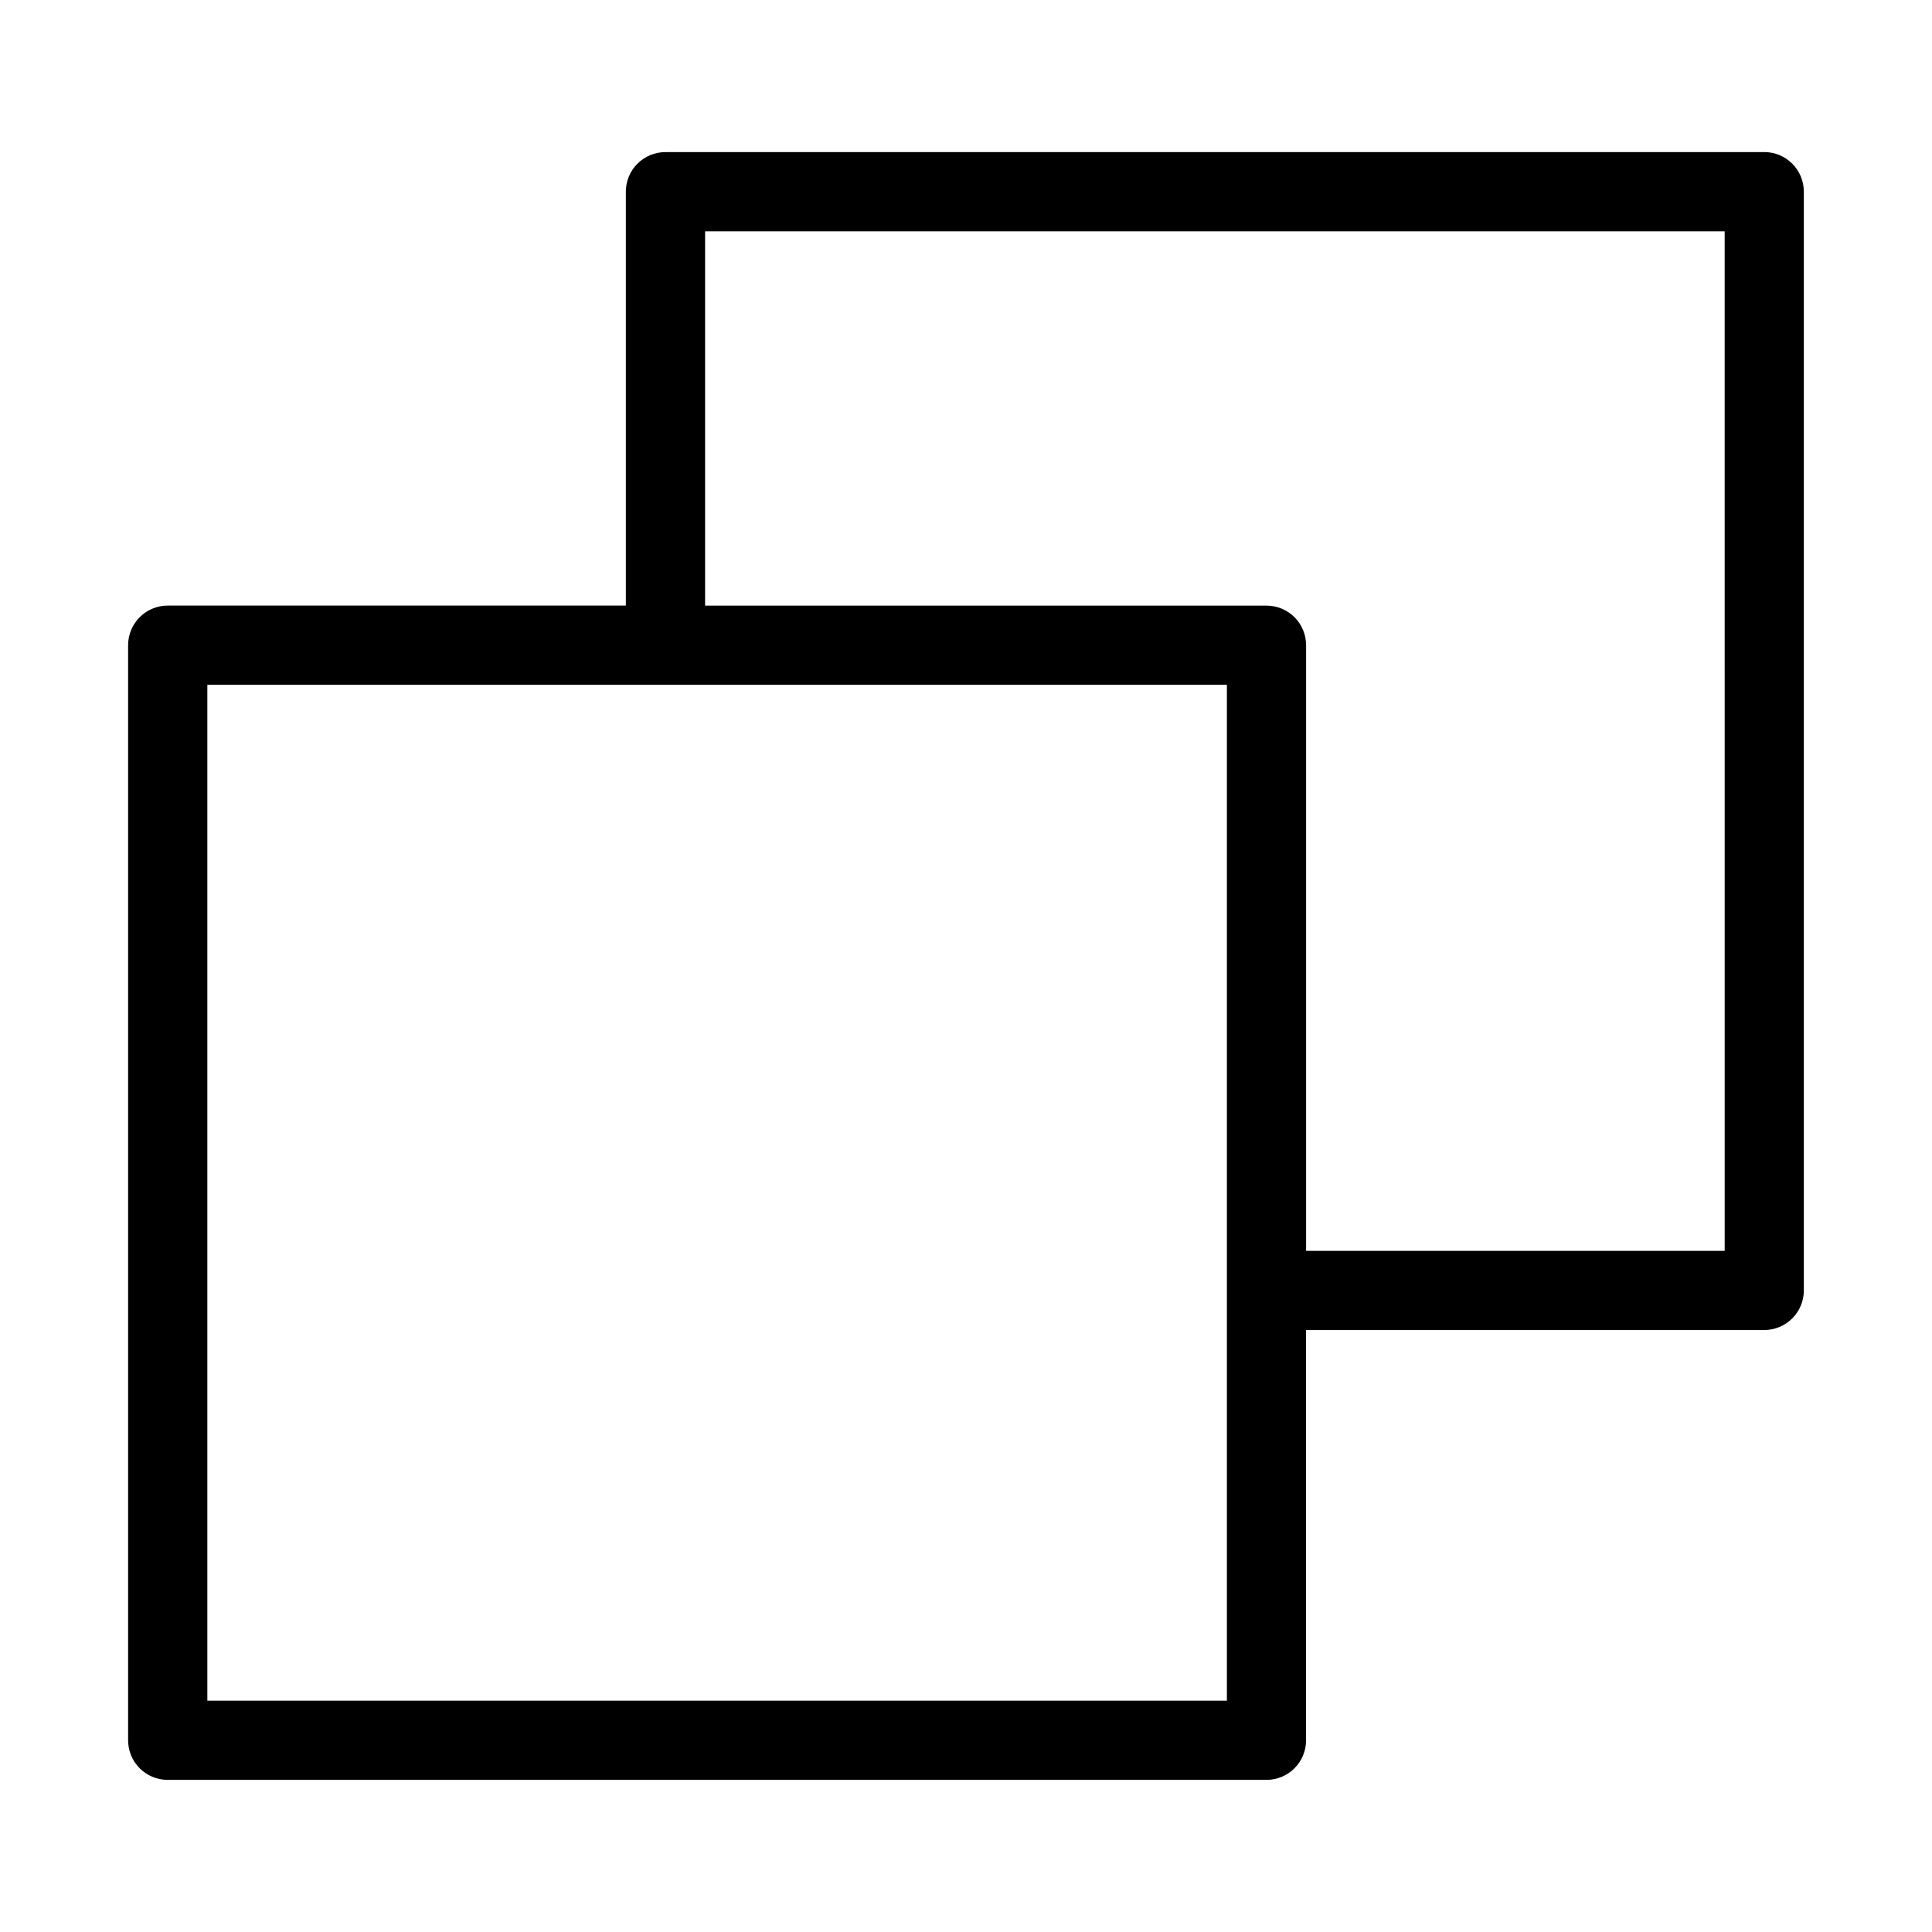
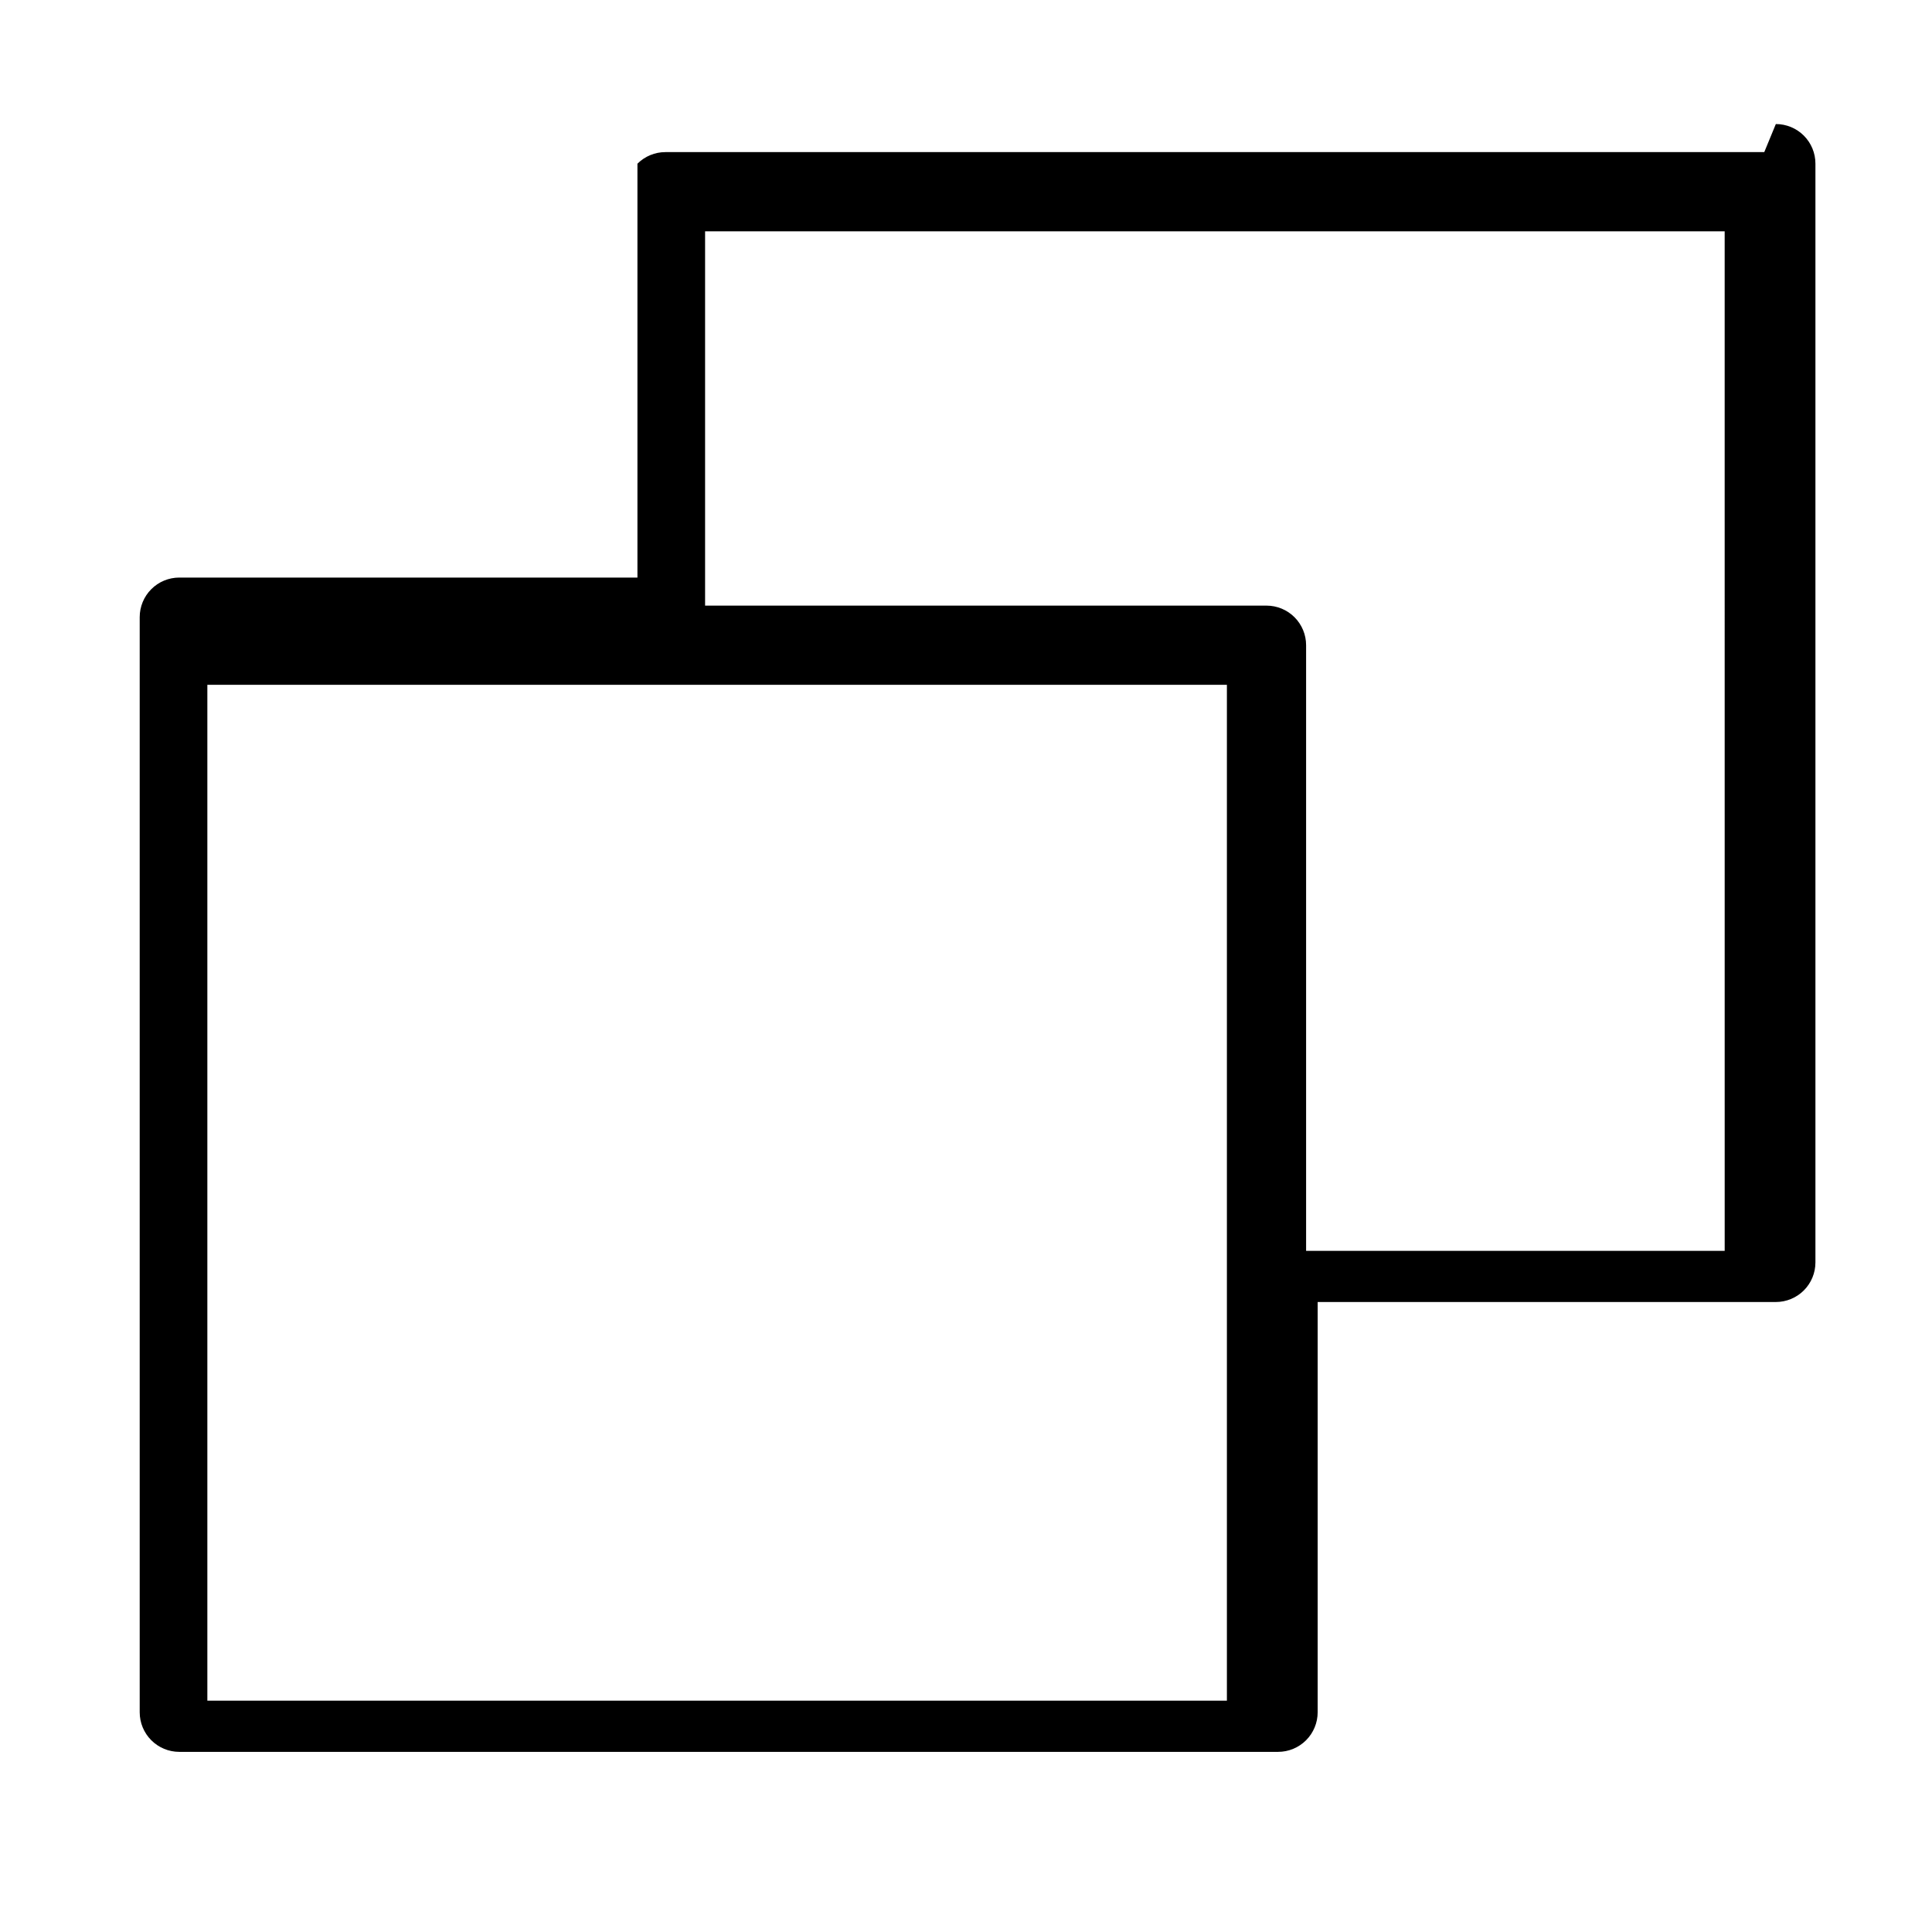
<svg xmlns="http://www.w3.org/2000/svg" fill="#000000" width="800px" height="800px" version="1.1" viewBox="144 144 512 512">
-   <path d="m611.55 184.31h-291.2c-2.785-0.004-5.453 1.102-7.422 3.07s-3.074 4.641-3.074 7.426v109.68h-121.41c-2.785 0-5.457 1.105-7.422 3.074-1.969 1.969-3.074 4.637-3.074 7.422v290.21c0 2.781 1.105 5.453 3.074 7.422 1.965 1.969 4.637 3.074 7.422 3.074h291.18c2.781 0 5.453-1.105 7.422-3.074s3.074-4.641 3.074-7.422v-108.72h121.42c2.781 0 5.453-1.105 7.422-3.074s3.074-4.637 3.07-7.422v-291.18c0.004-2.785-1.102-5.457-3.07-7.426s-4.641-3.074-7.422-3.07zm-142.41 410.39h-270.19v-269.22h270.19zm131.92-119.21h-110.93v-160.5c0-2.785-1.105-5.453-3.074-7.422s-4.641-3.074-7.422-3.074h-148.78v-99.188h270.2z" />
+   <path d="m611.55 184.31h-291.2c-2.785-0.004-5.453 1.102-7.422 3.07v109.68h-121.41c-2.785 0-5.457 1.105-7.422 3.074-1.969 1.969-3.074 4.637-3.074 7.422v290.21c0 2.781 1.105 5.453 3.074 7.422 1.965 1.969 4.637 3.074 7.422 3.074h291.18c2.781 0 5.453-1.105 7.422-3.074s3.074-4.641 3.074-7.422v-108.72h121.42c2.781 0 5.453-1.105 7.422-3.074s3.074-4.637 3.07-7.422v-291.18c0.004-2.785-1.102-5.457-3.07-7.426s-4.641-3.074-7.422-3.07zm-142.41 410.39h-270.19v-269.22h270.19zm131.92-119.21h-110.93v-160.5c0-2.785-1.105-5.453-3.074-7.422s-4.641-3.074-7.422-3.074h-148.78v-99.188h270.2z" />
</svg>